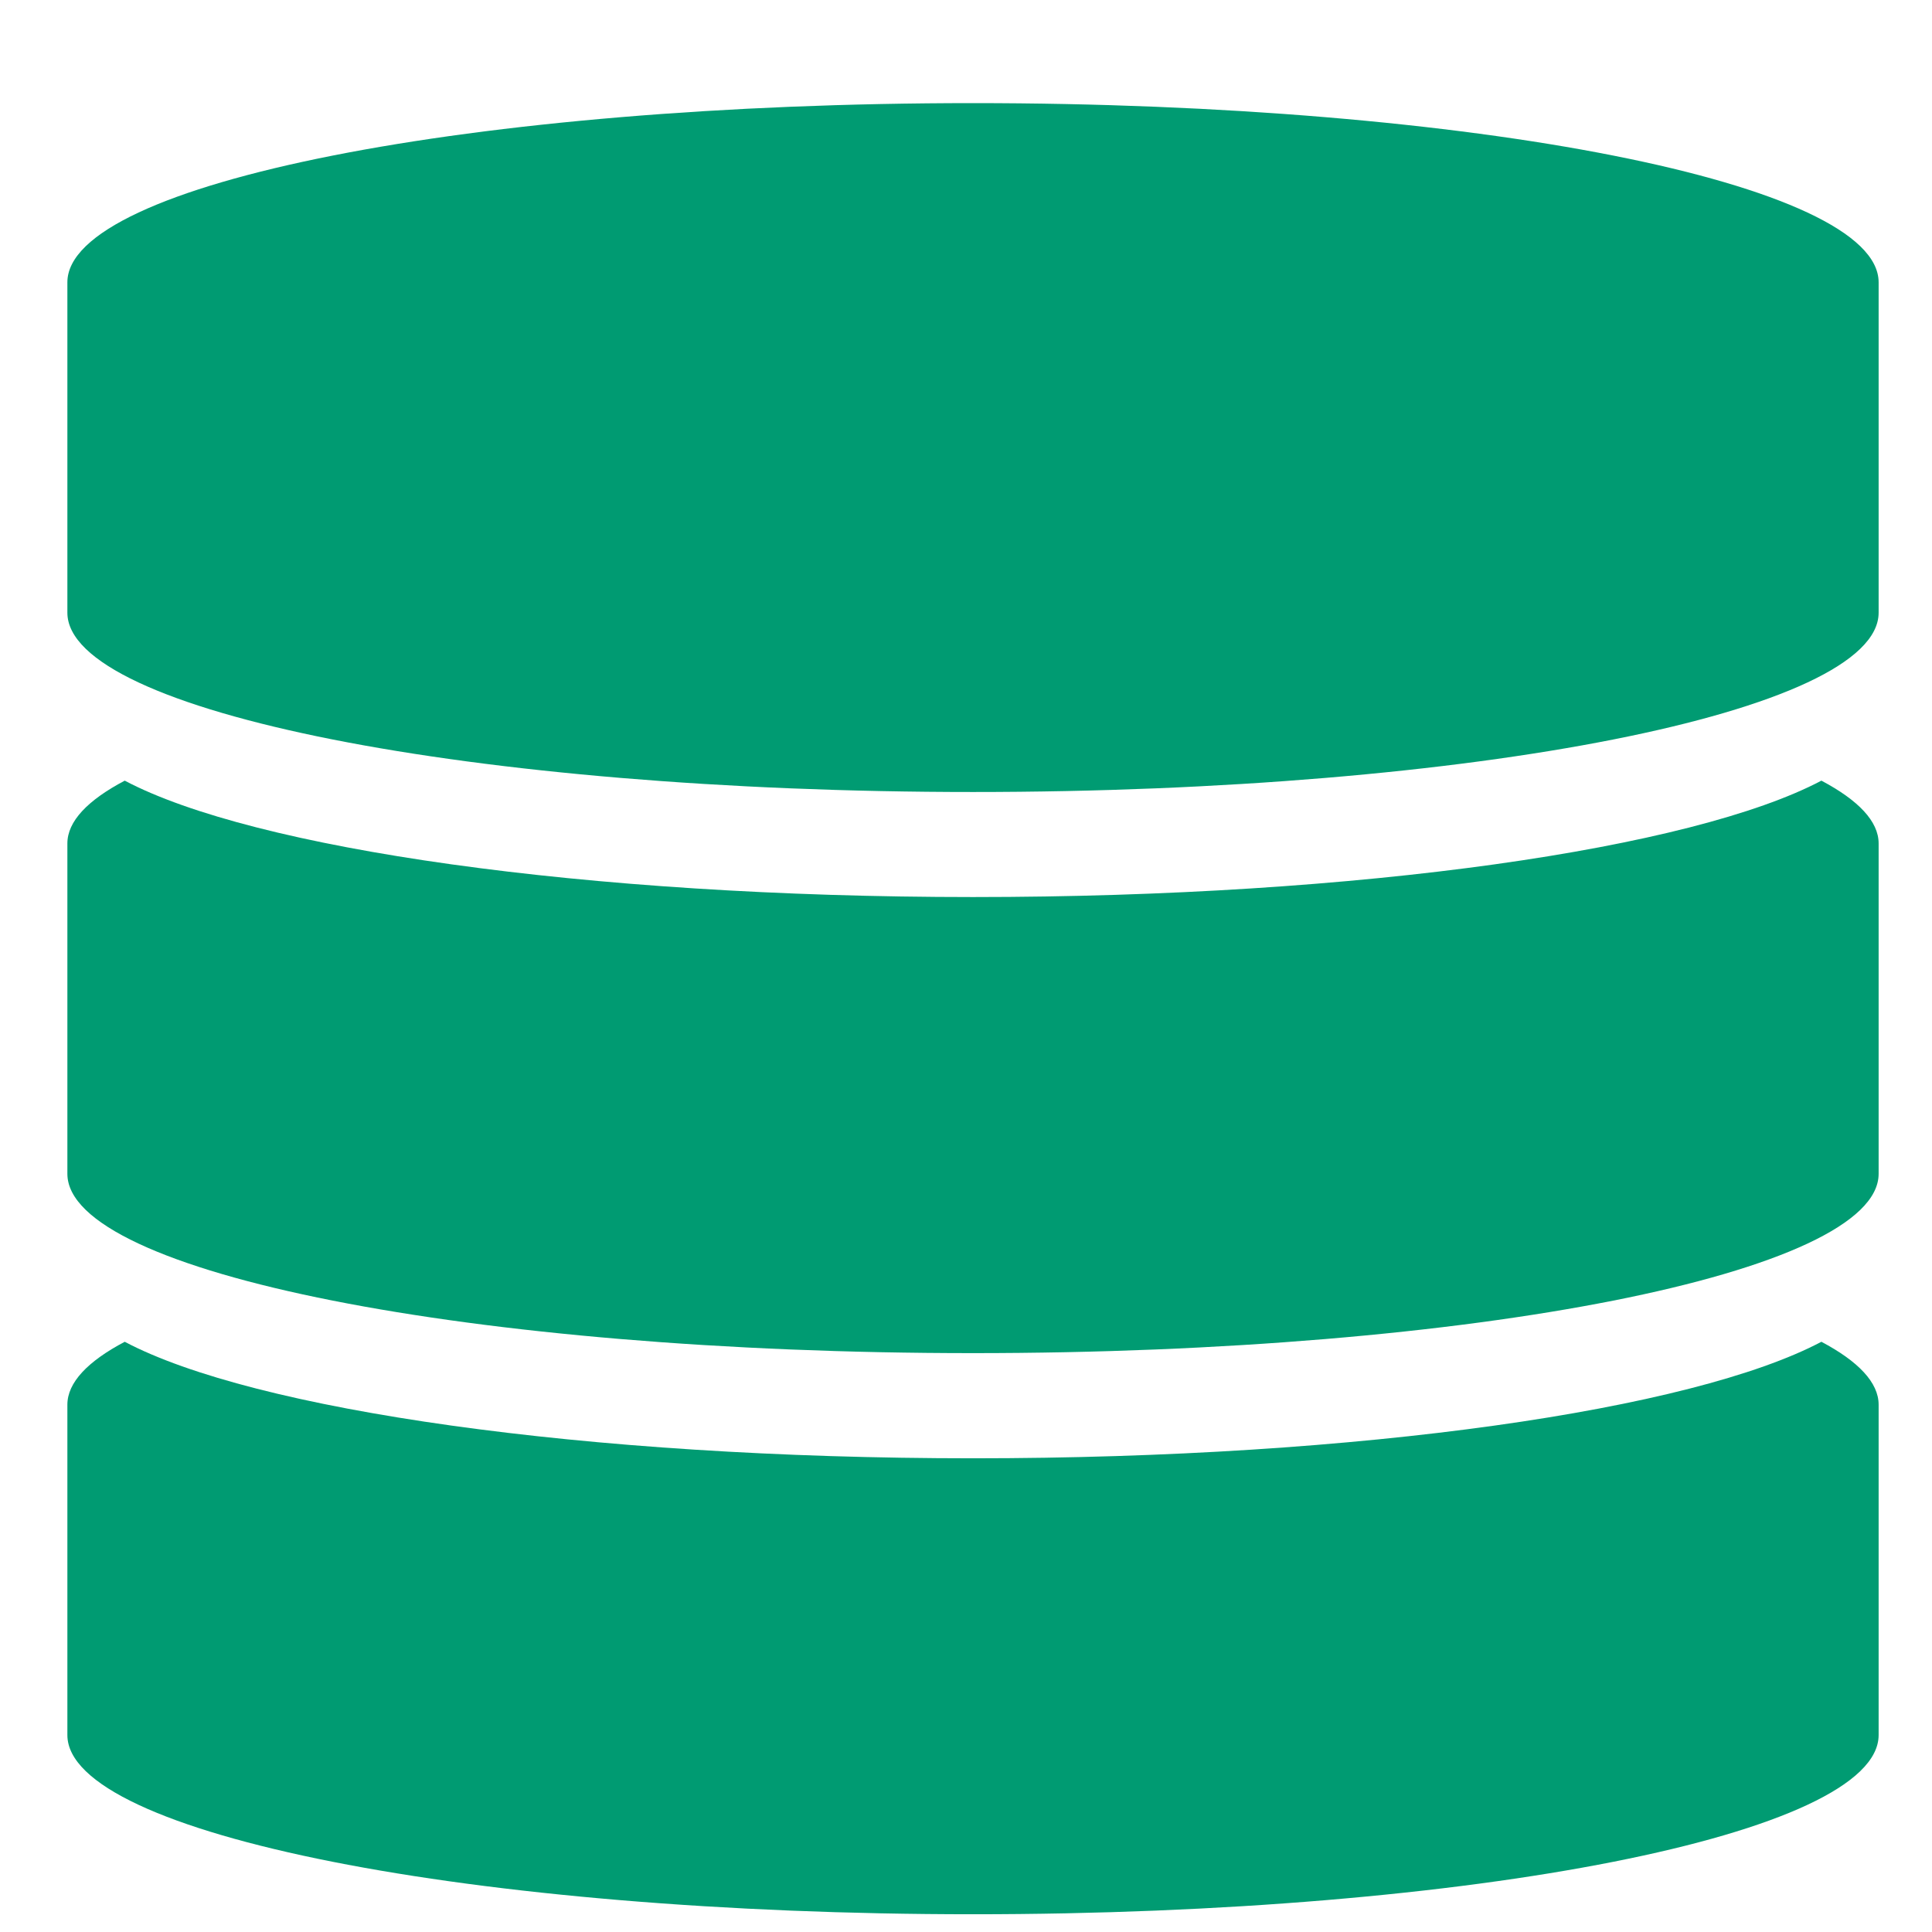
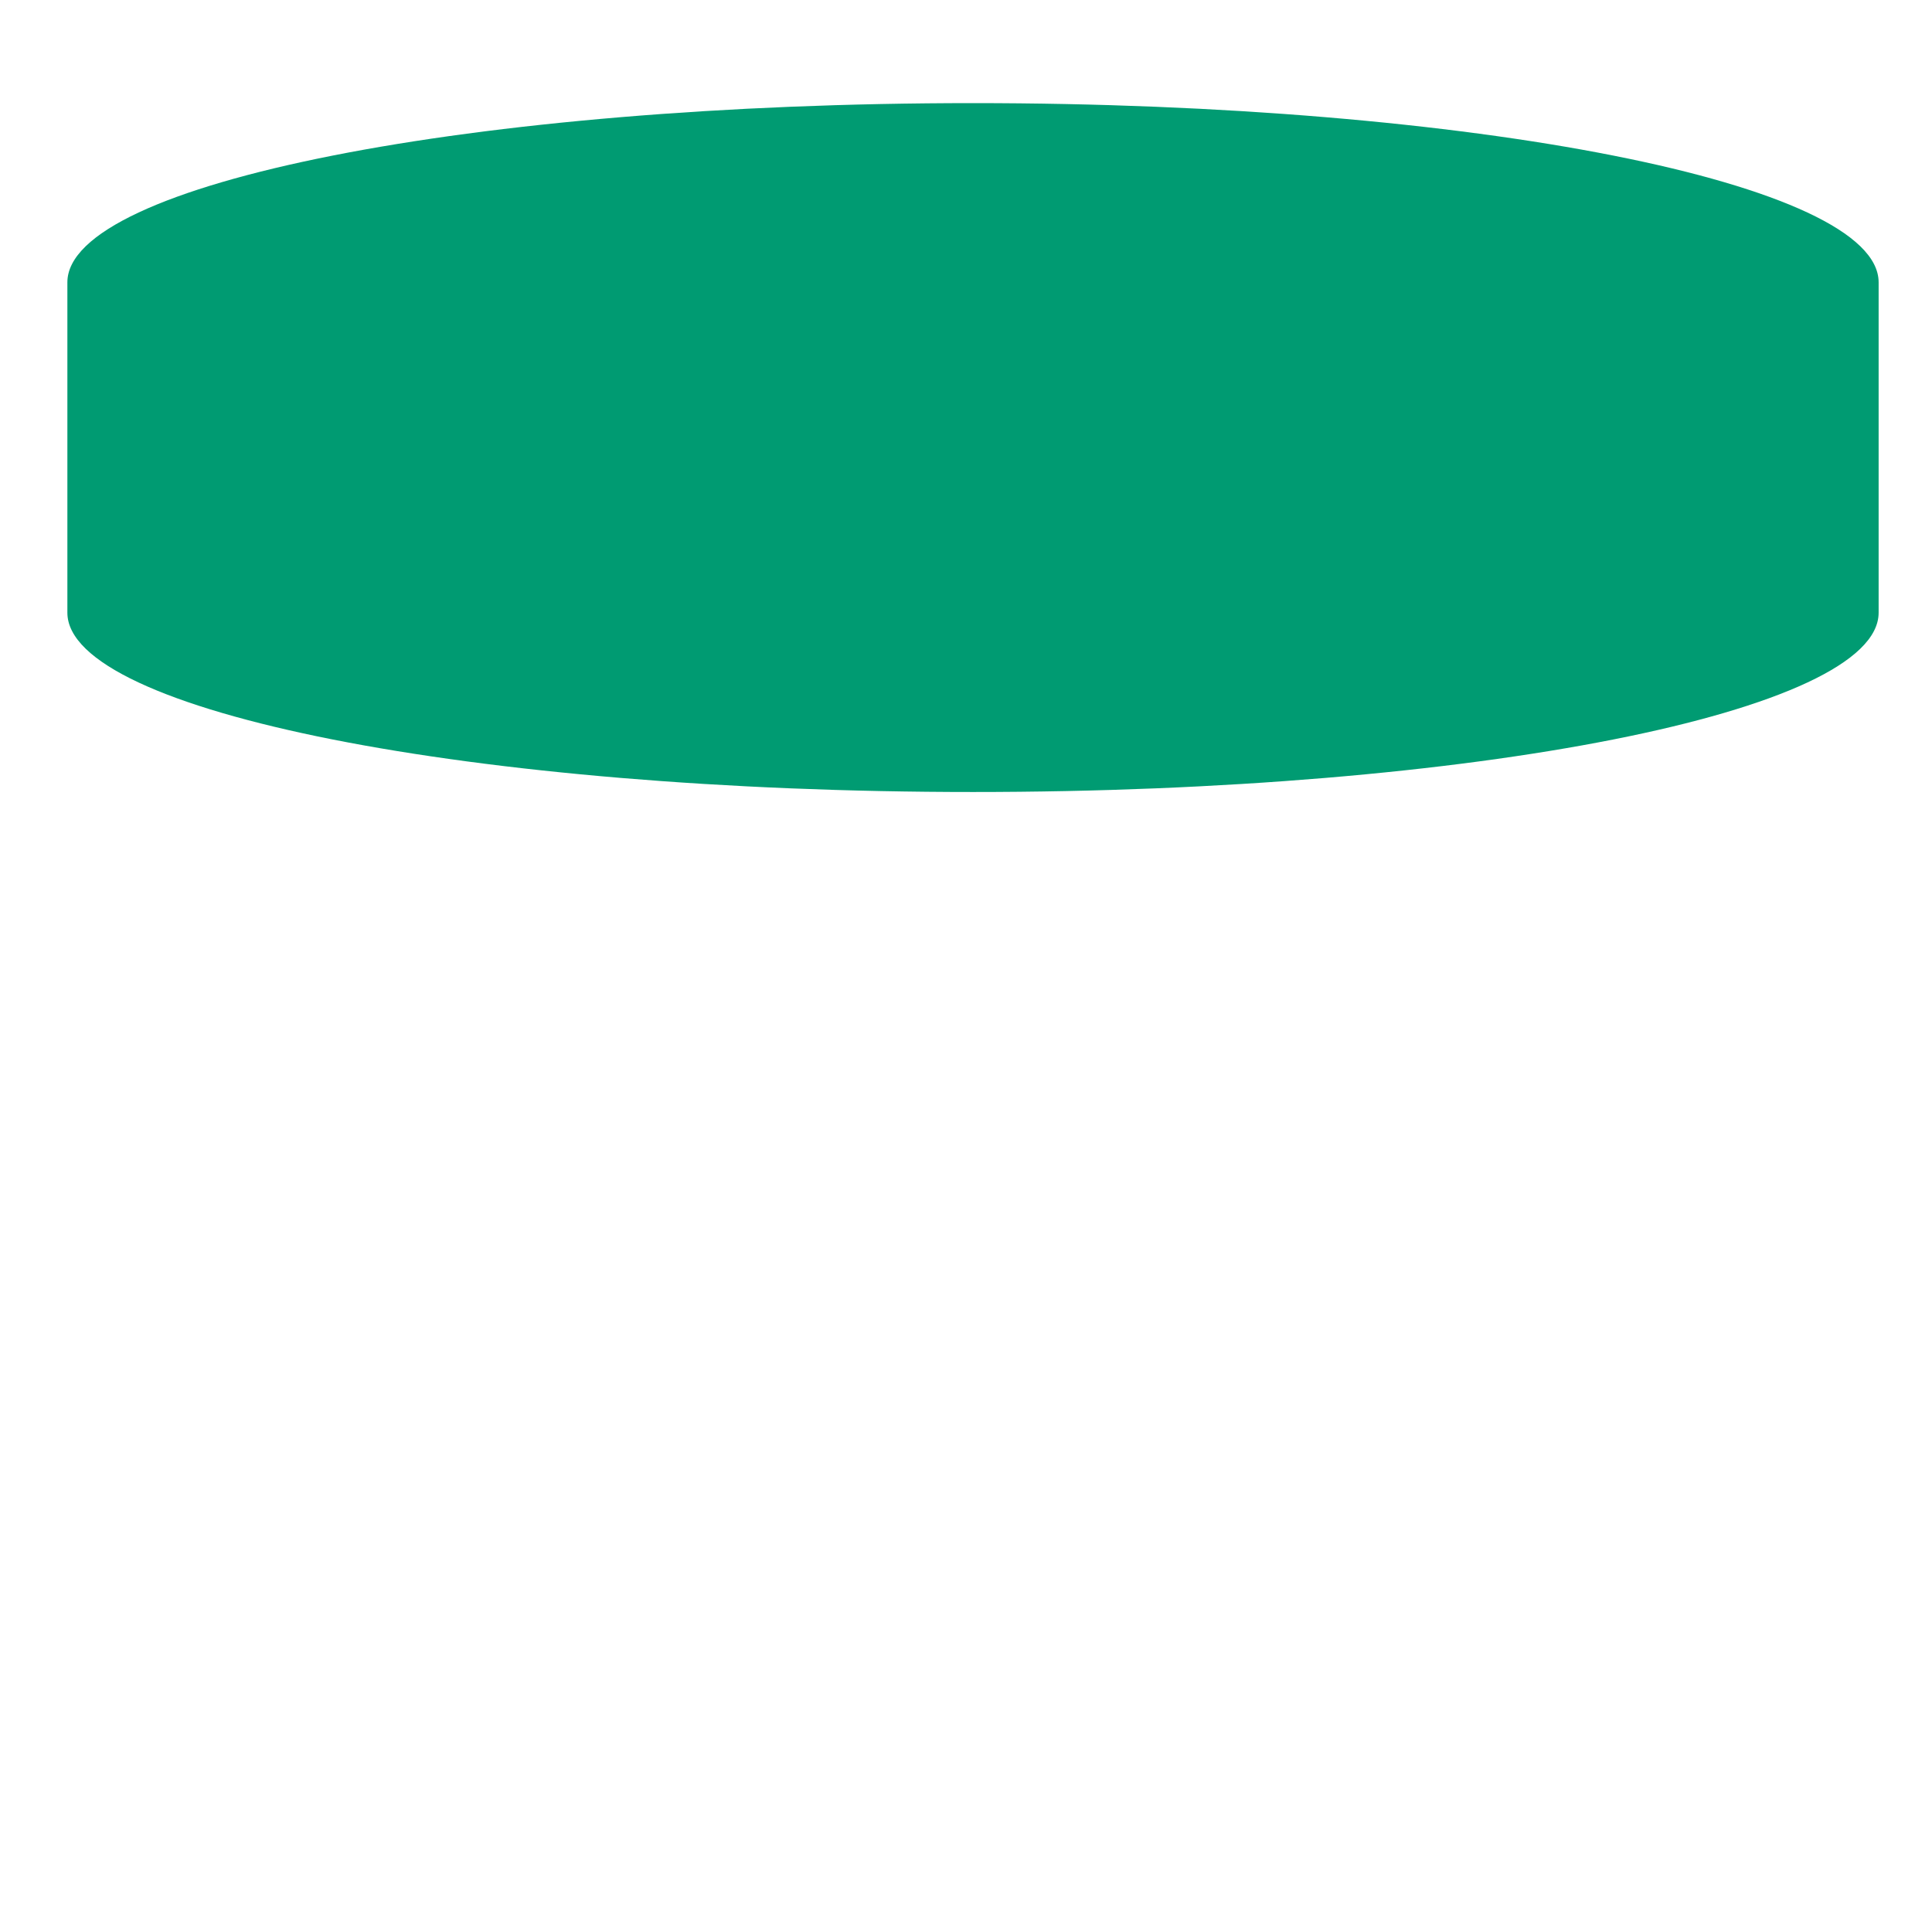
<svg xmlns="http://www.w3.org/2000/svg" width="16" height="16" viewBox="0 0 16 16" fill="none">
  <g id="Group 220">
    <g id="data_database_mysql_server_sql_storage">
      <g id="Group">
        <g id="Group_2">
-           <path id="Vector" d="M1.033 6.465C0.726 6.627 0.558 6.802 0.558 6.985V9.721C0.558 10.541 3.916 11.206 8.058 11.206C12.2 11.206 15.558 10.541 15.558 9.721V6.985C15.558 6.802 15.39 6.627 15.084 6.465C14.019 7.028 11.275 7.429 8.058 7.429C4.841 7.429 2.098 7.028 1.033 6.465Z" fill="#009B72" />
-         </g>
+           </g>
        <g id="Group_3">
-           <path id="Vector_2" d="M1.033 11.112C0.726 11.274 0.558 11.45 0.558 11.633V14.369C0.558 15.189 3.916 15.853 8.058 15.853C12.2 15.853 15.558 15.189 15.558 14.369V11.633C15.558 11.45 15.39 11.274 15.084 11.112C14.019 11.676 11.275 12.077 8.058 12.077C4.841 12.077 2.098 11.676 1.033 11.112Z" fill="#009B72" />
-         </g>
+           </g>
        <path id="Vector_3" d="M8.058 0.854C3.916 0.854 0.558 1.518 0.558 2.338V5.074C0.558 5.894 3.916 6.559 8.058 6.559C12.2 6.559 15.558 5.894 15.558 5.074V2.338C15.558 1.518 12.2 0.854 8.058 0.854Z" fill="#009B72" />
      </g>
    </g>
  </g>
</svg>